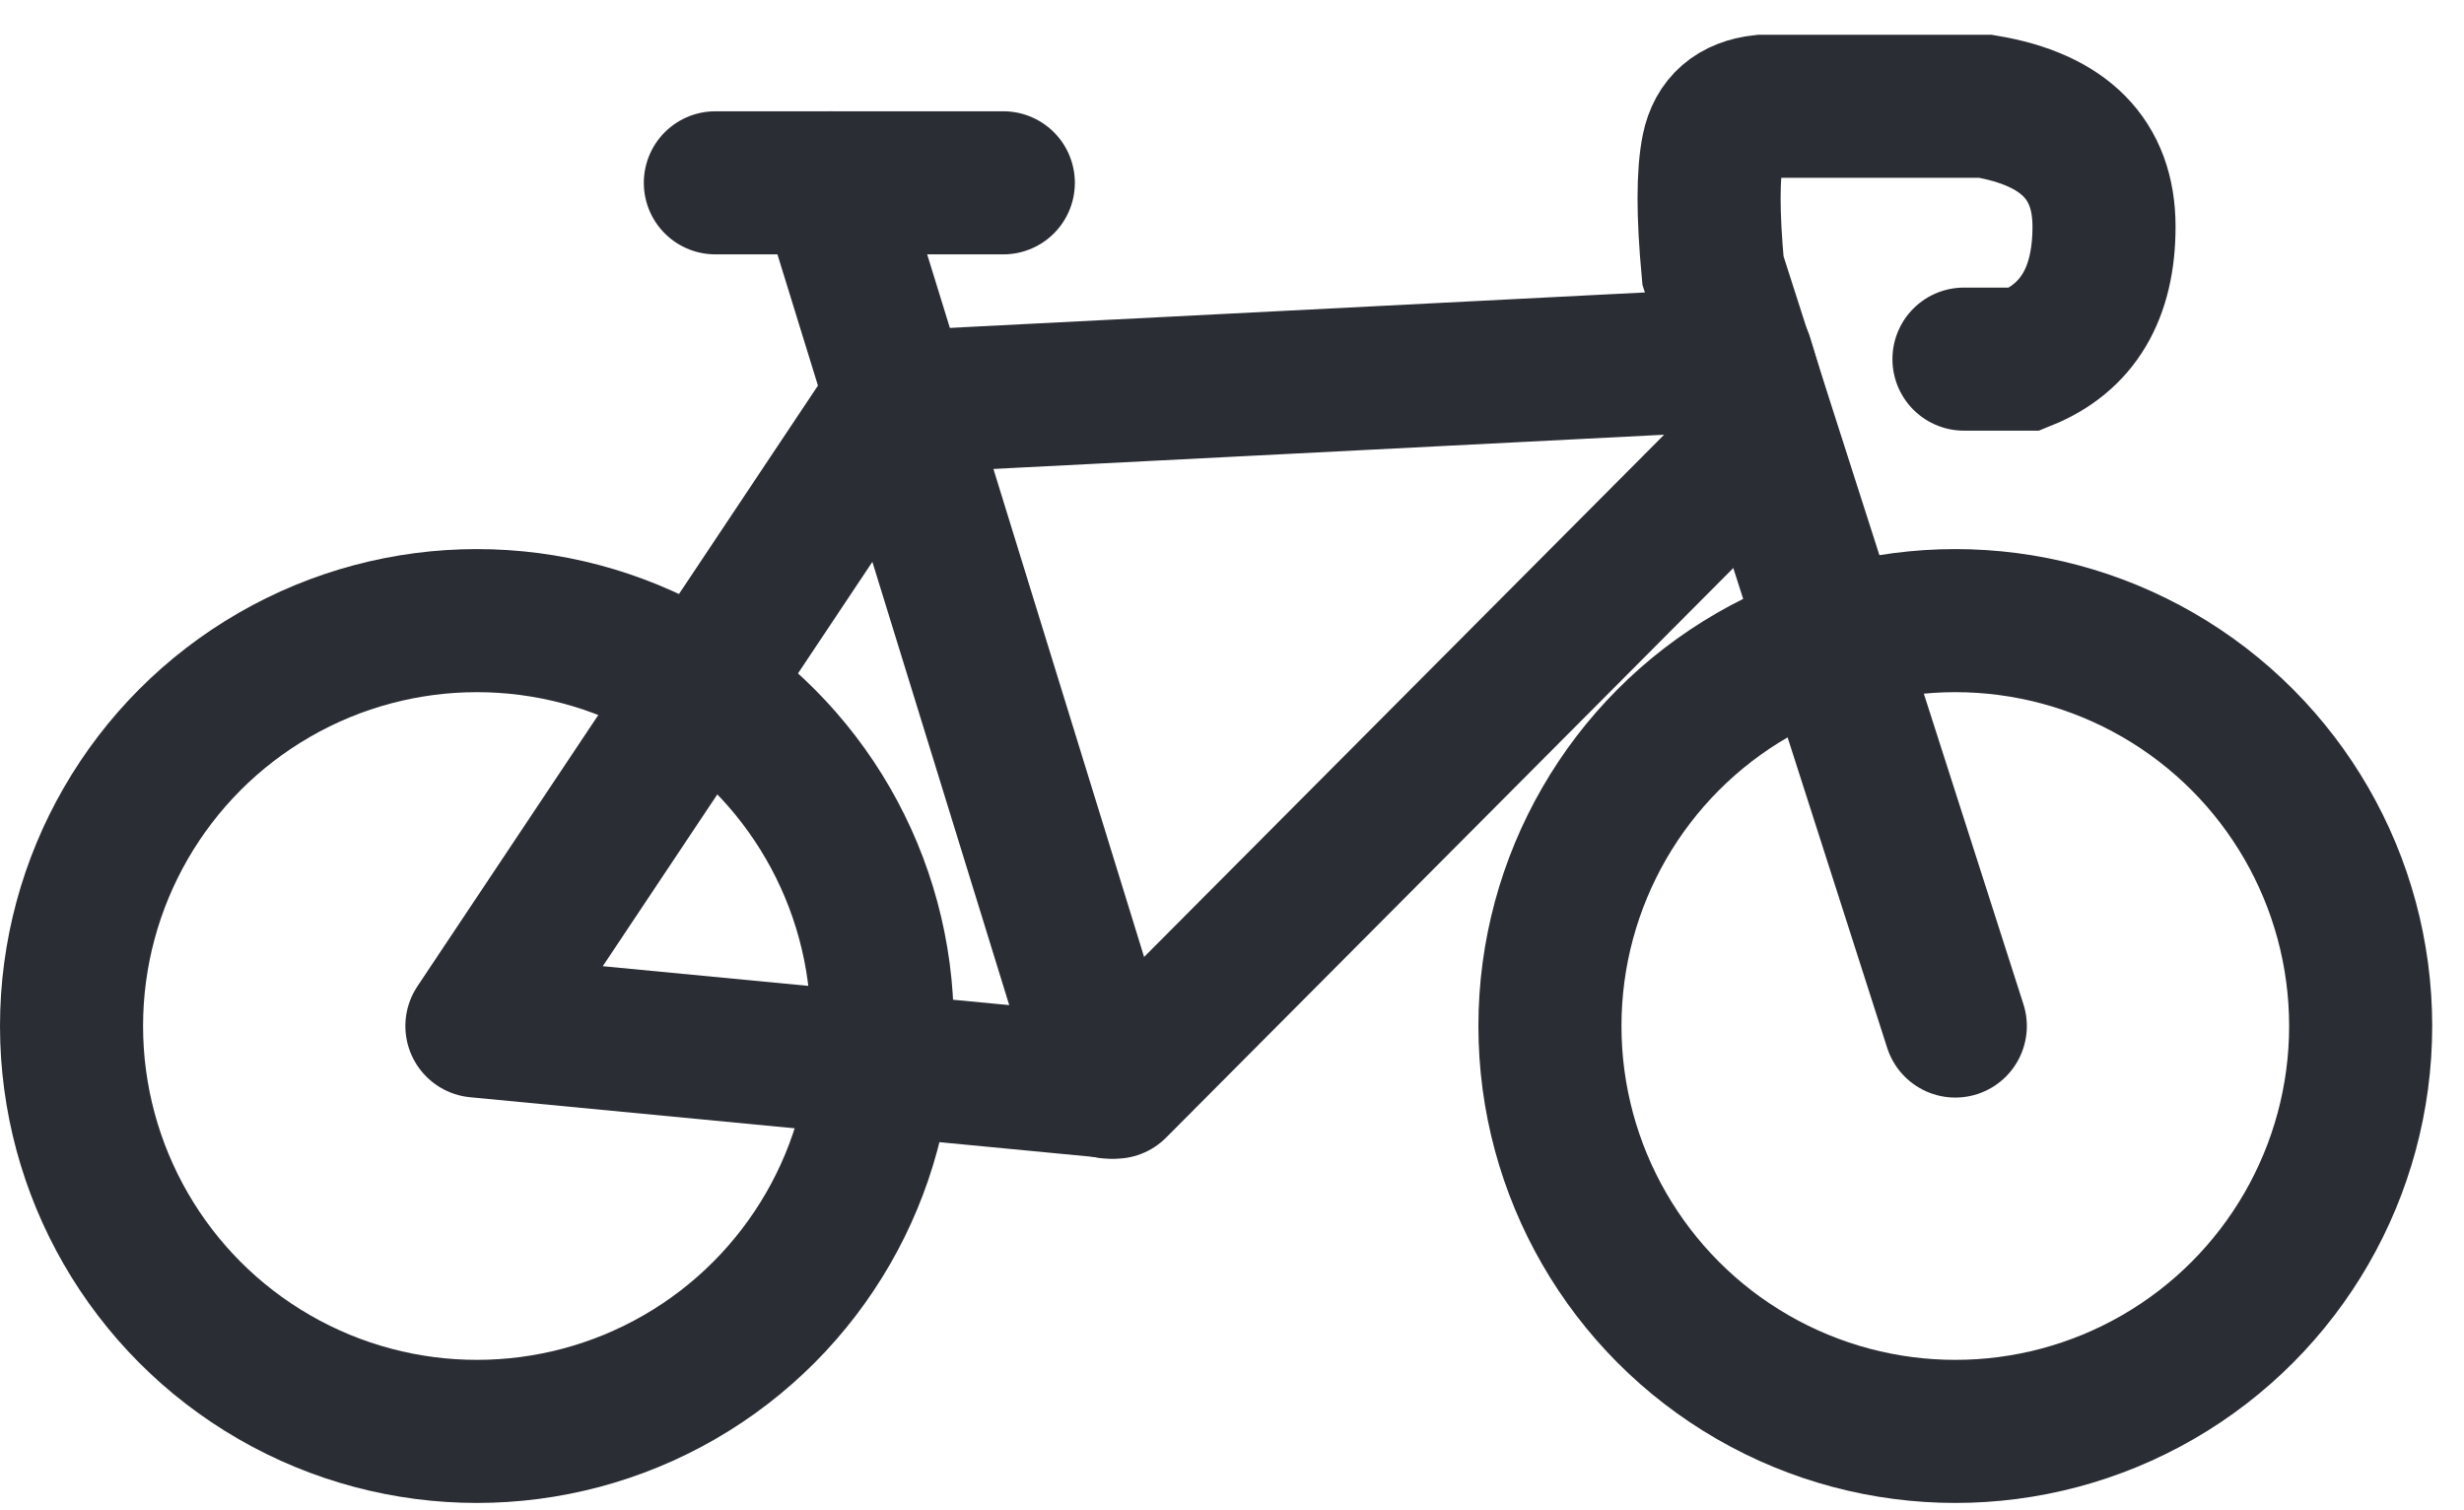
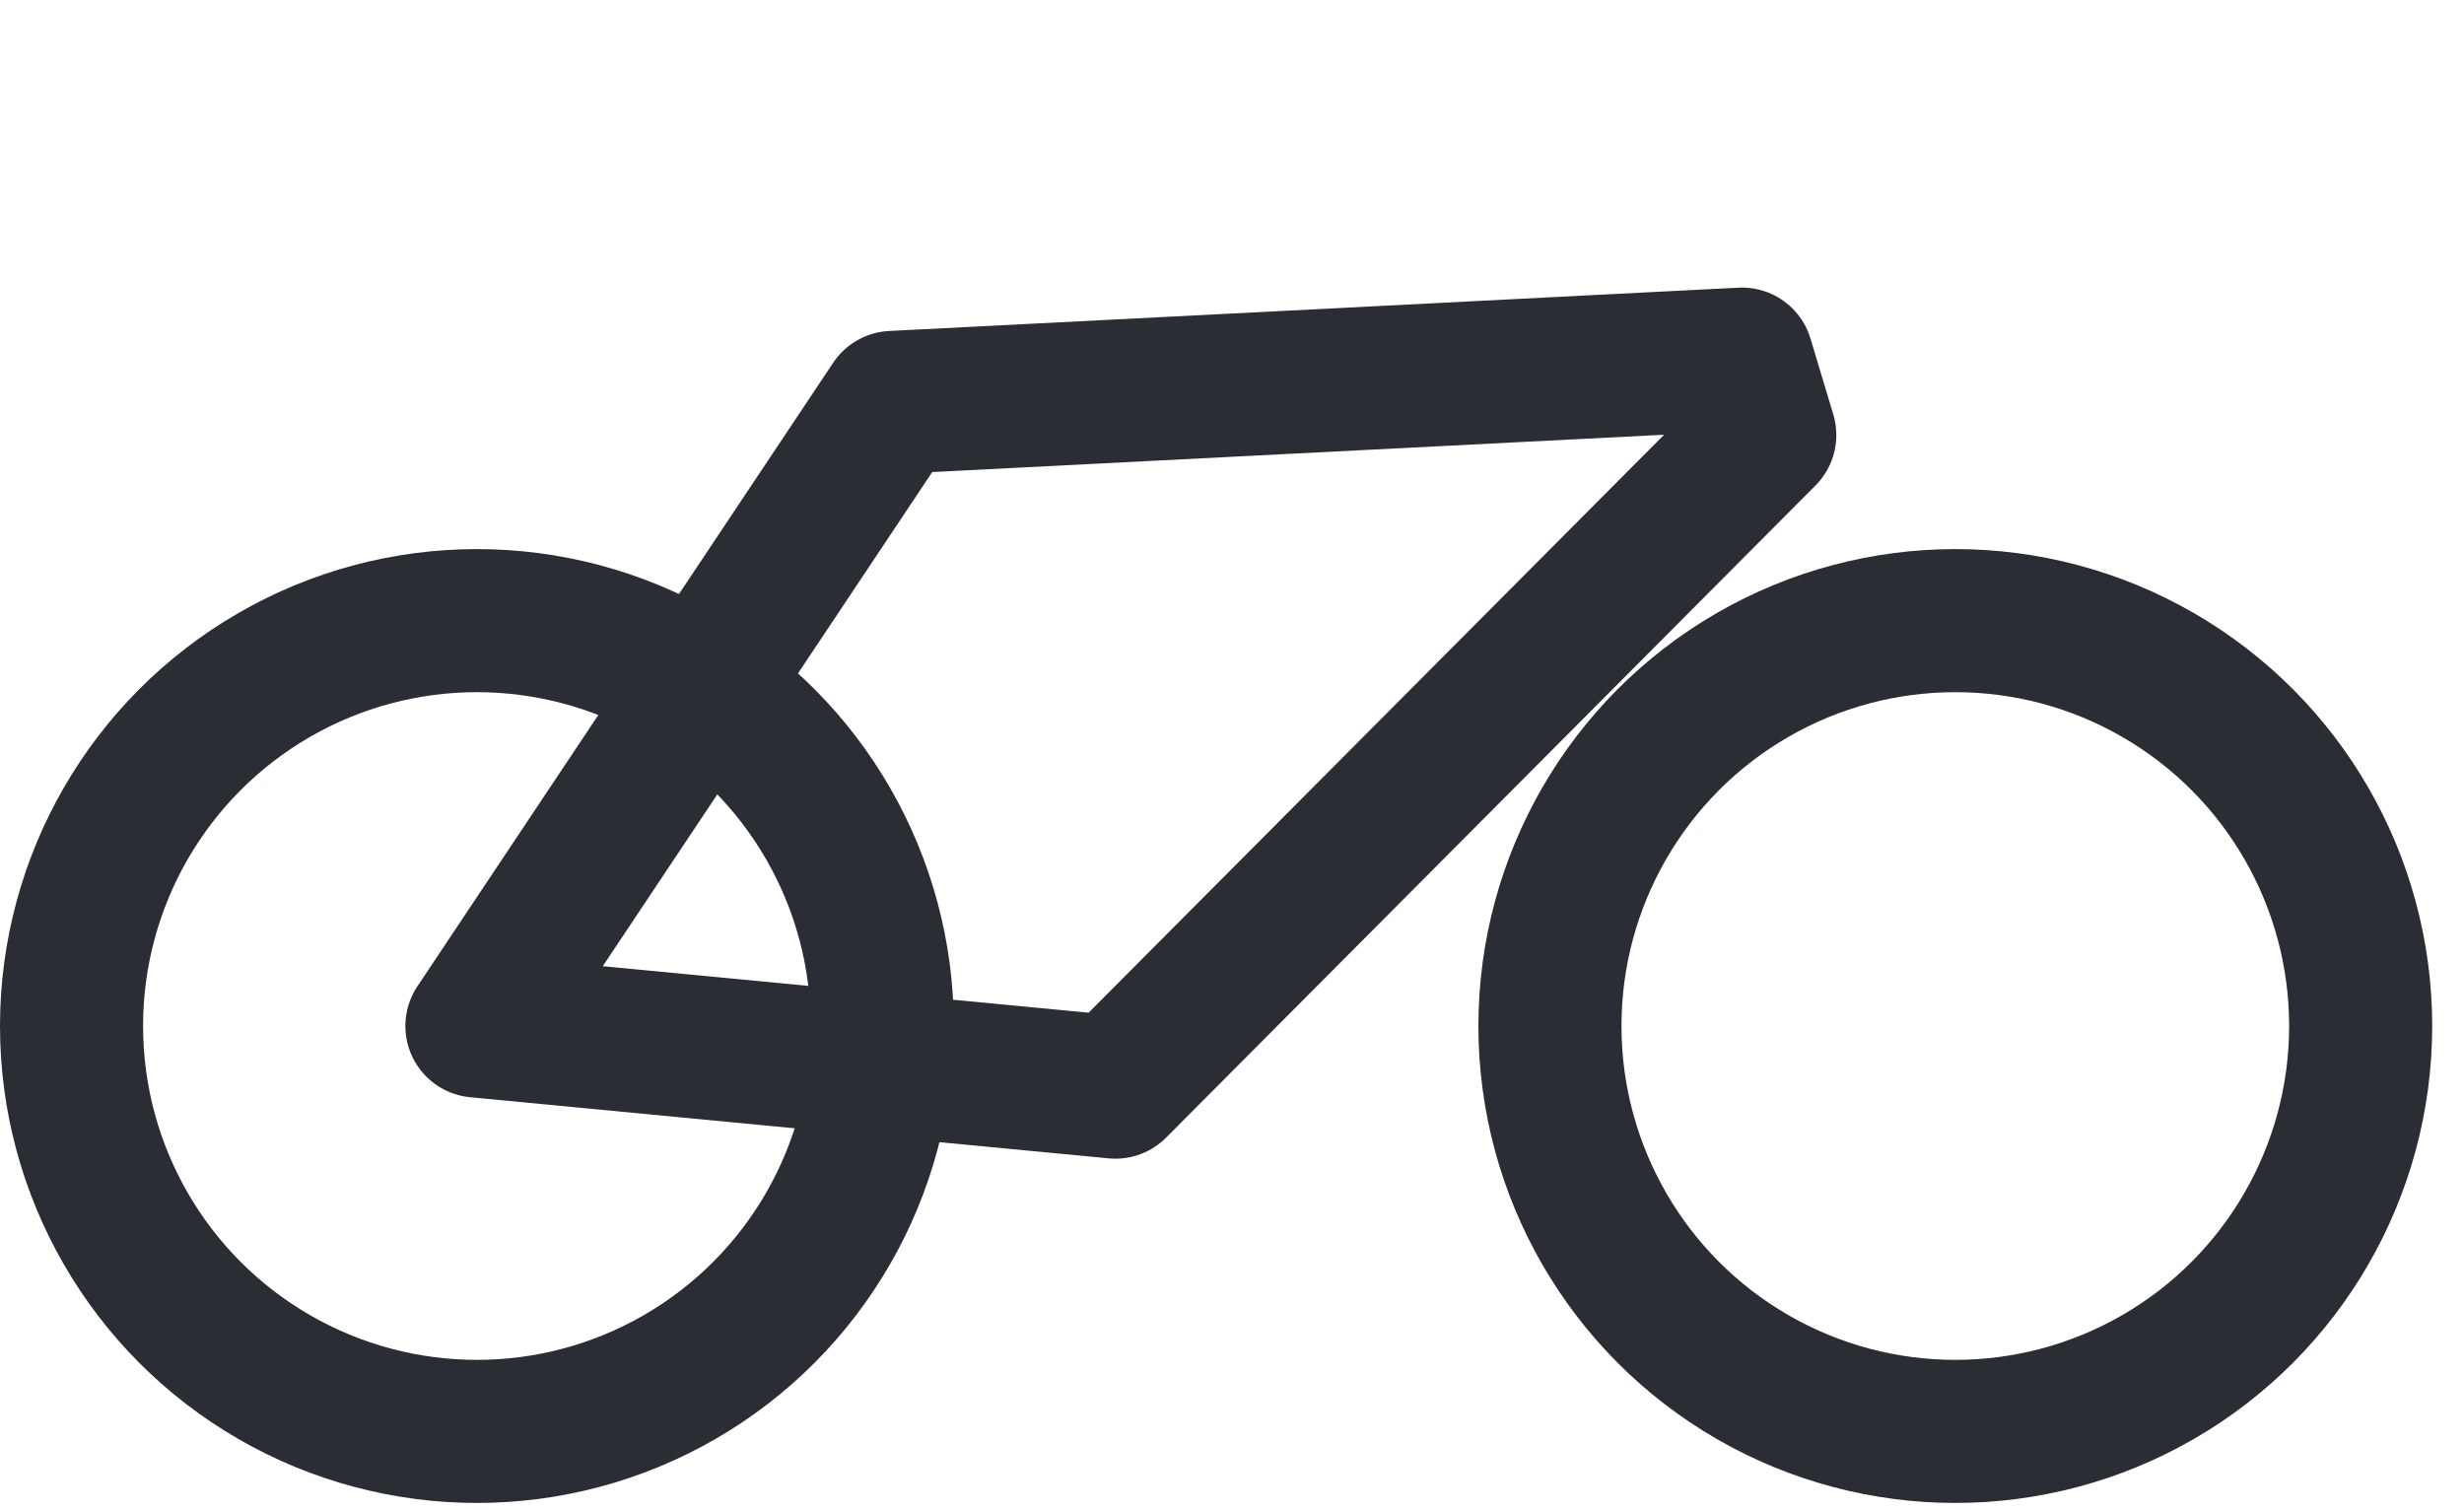
<svg xmlns="http://www.w3.org/2000/svg" width="31" height="19" viewBox="0 0 31 19">
  <g fill="none" fill-rule="evenodd" stroke="#2A2D34" stroke-width="1.8" transform="translate(0 1)">
    <polygon stroke-linecap="round" stroke-linejoin="round" points="6 11.908 11.231 4.063 21.916 3.518 22.203 4.473 14.033 12.677" />
-     <line x1="13.958" x2="10.445" y1="12.677" y2="1.3" stroke-linecap="round" />
-     <path stroke-linecap="round" d="M24.6,11.908 L21.551,2.402 C21.486,1.699 21.486,1.189 21.551,0.871 C21.617,0.553 21.823,0.375 22.17,0.337 L24.979,0.337 C25.974,0.504 26.471,1.008 26.471,1.851 C26.471,2.694 26.139,3.25 25.476,3.518 L24.709,3.518" />
    <circle cx="6" cy="11.908" r="5.1" />
    <circle cx="24.6" cy="11.908" r="5.1" />
-     <line x1="9" x2="12.623" y1="1.3" y2="1.3" stroke-linecap="round" />
  </g>
</svg>